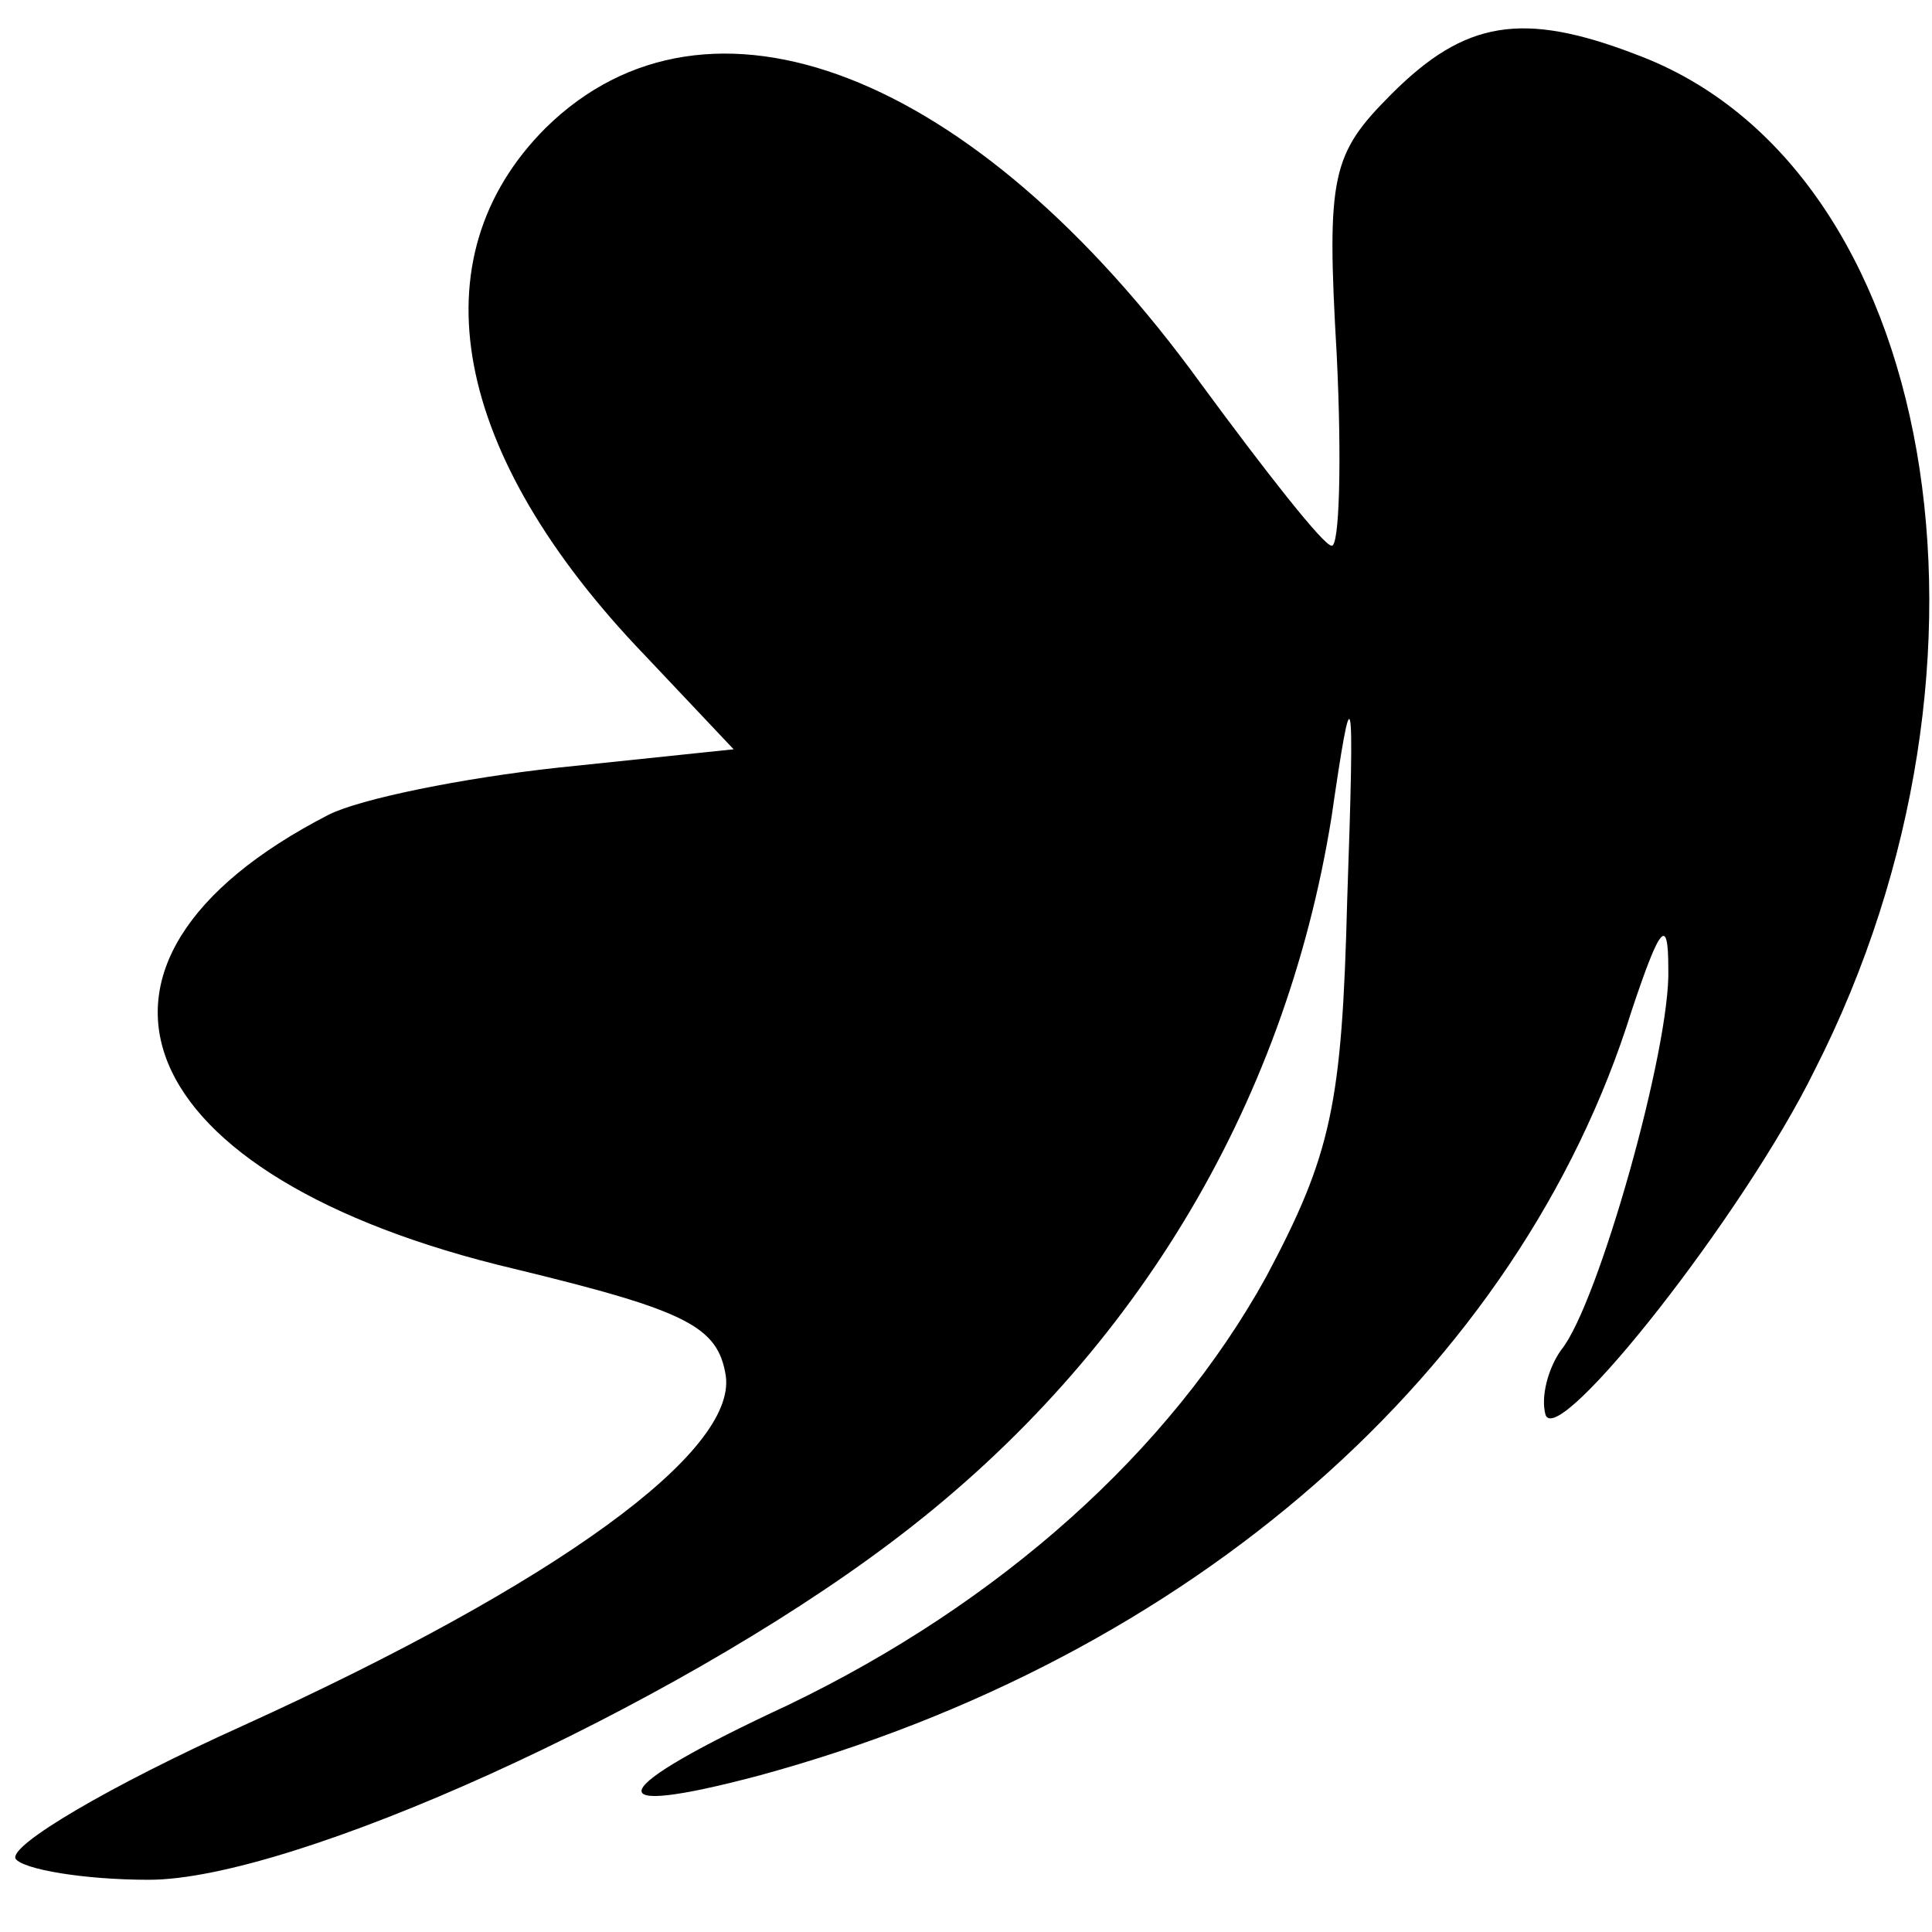
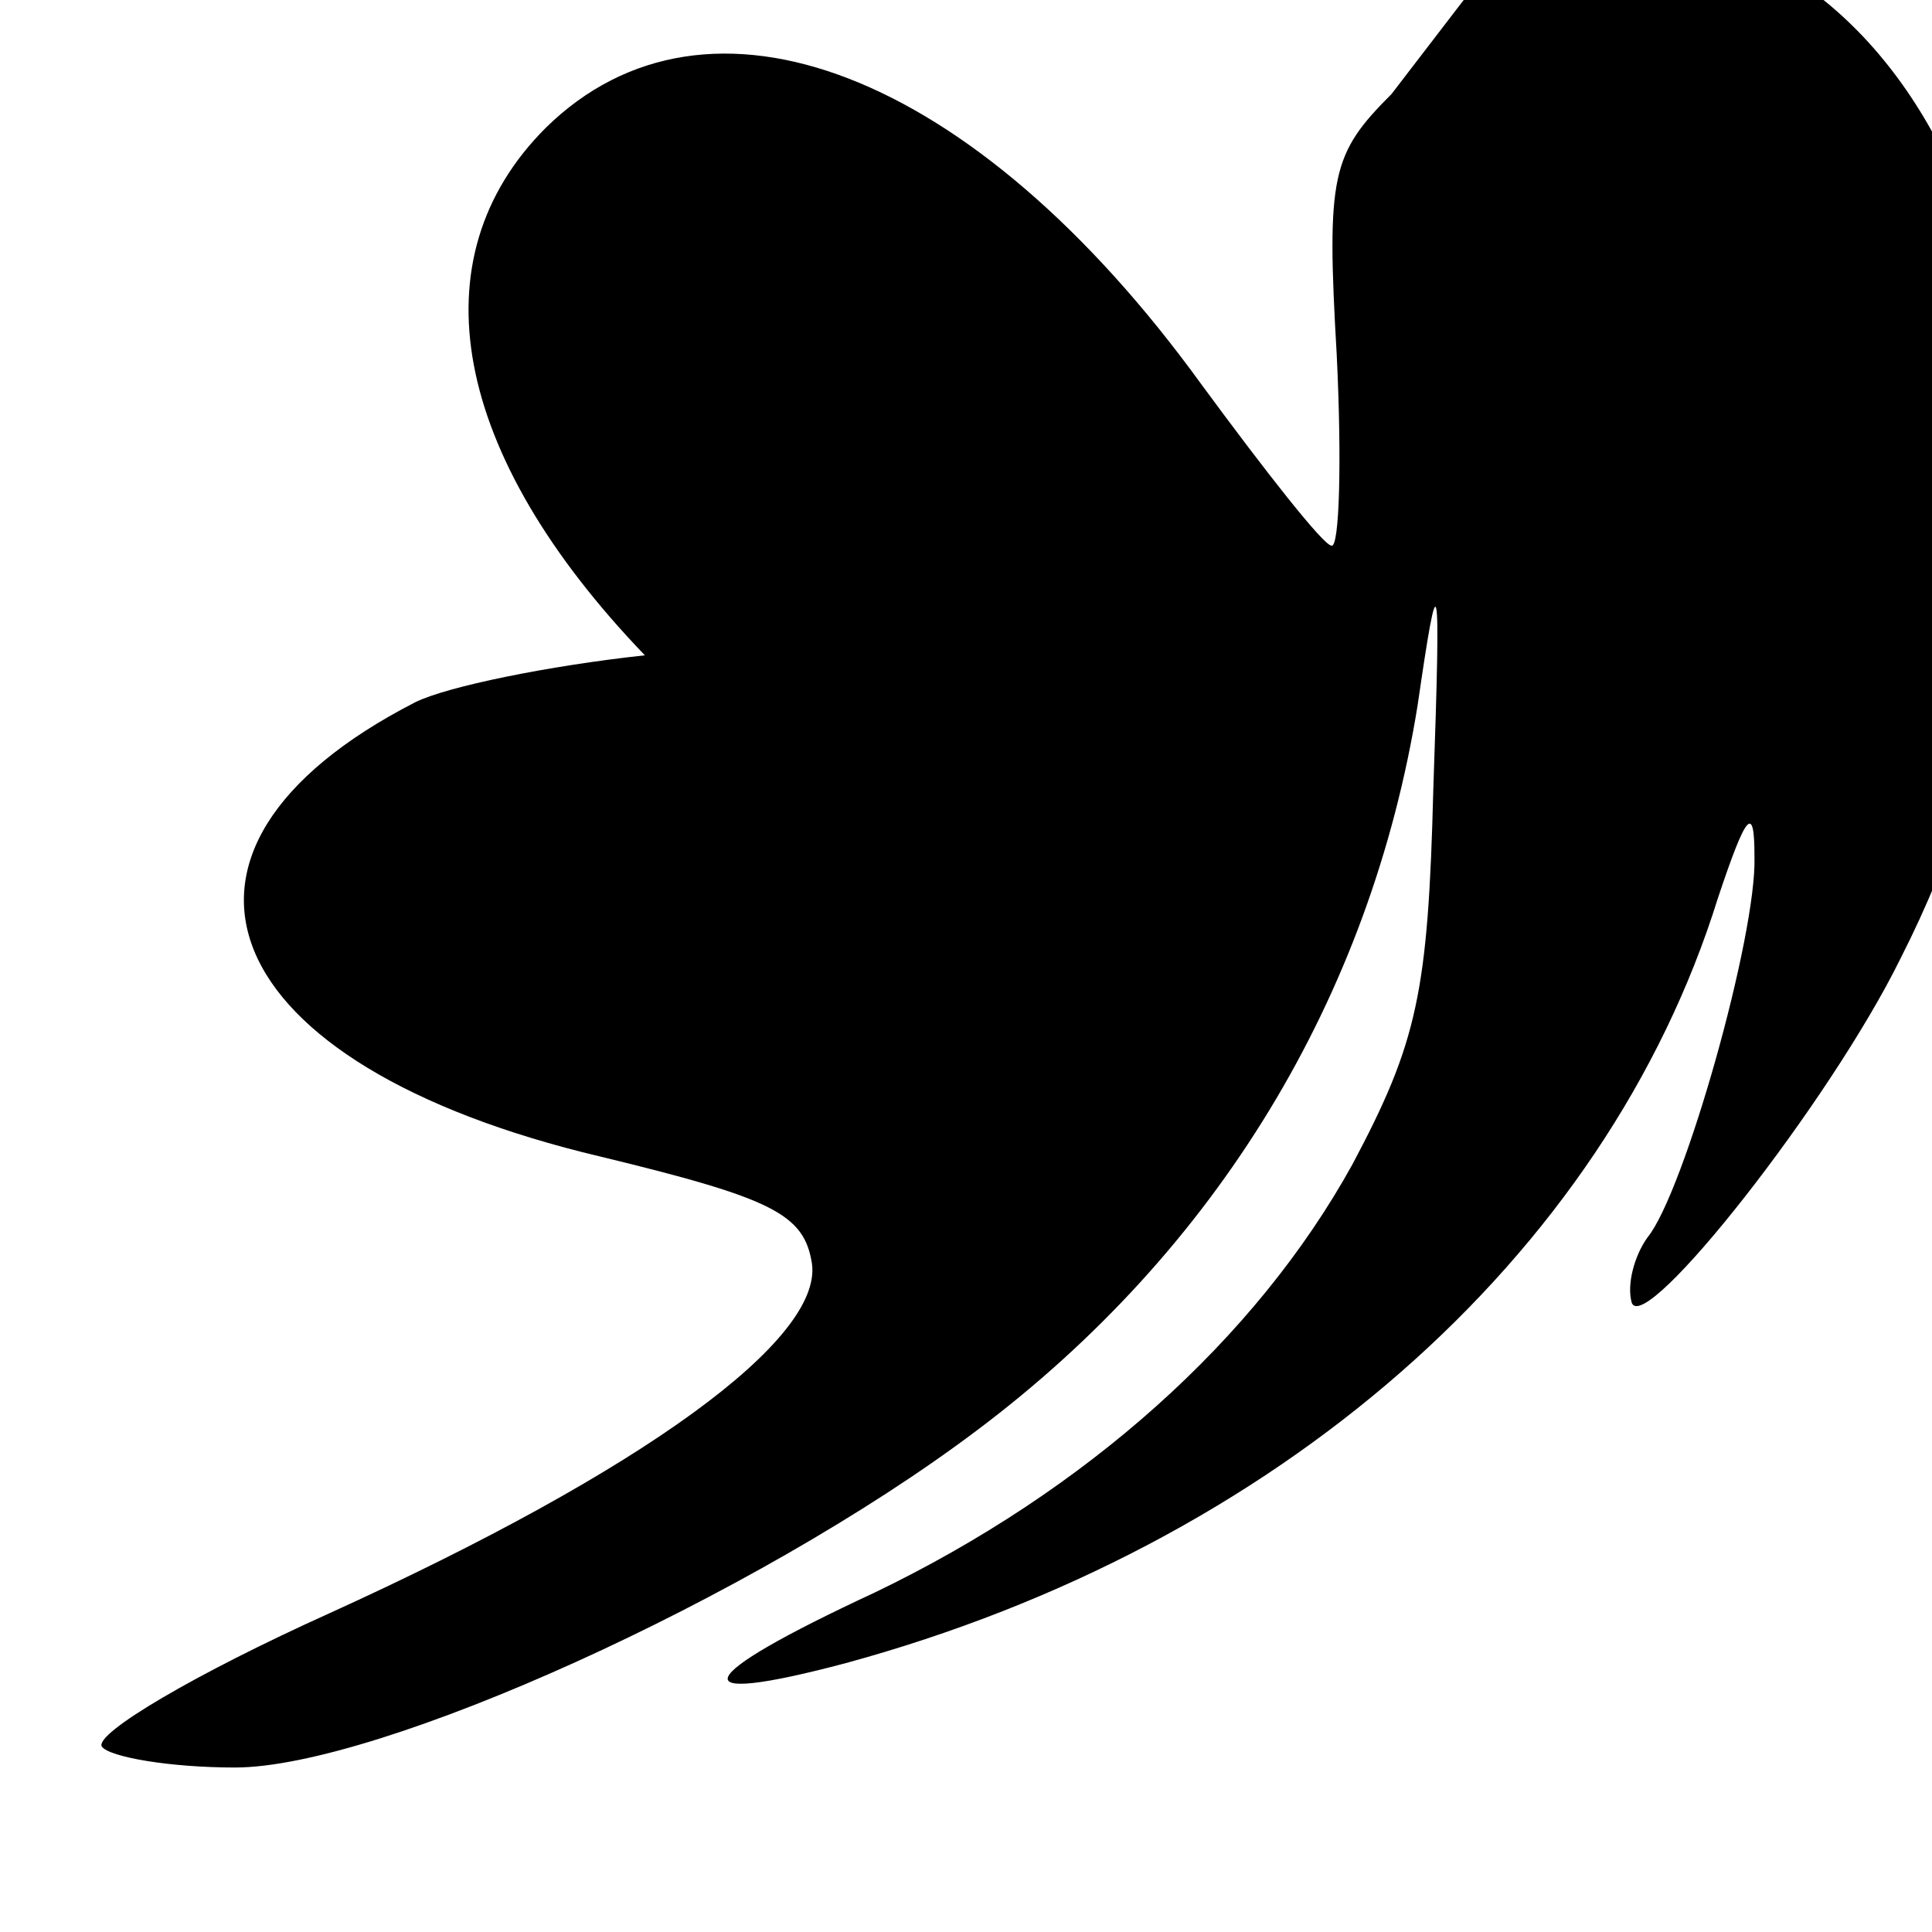
<svg xmlns="http://www.w3.org/2000/svg" version="1.0" width="74pt" height="74pt" viewBox="0 0 74 74" preserveAspectRatio="xMidYMid meet">
  <g transform="translate(0,74) scale(0.1,-0.1)" fill="#000000" stroke="none">
-     <path d="M533 704 c-23 -23 -25 -31 -21 -100 2 -41 1 -74 -2 -73 -3 0 -25 28 -50 62 -87 120 -189 159 -251 98 -50 -50 -36 -125 38 -202 l34 -36 -67 -7 c-37 -4 -76 -12 -88 -18 -111 -57 -77 -139 71 -174 66 -16 78 -22 81 -41 4 -29 -64 -79 -185 -134 -51 -23 -90 -46 -87 -51 3 -4 26 -8 51 -8 55 0 199 65 284 129 92 69 151 166 169 278 8 55 9 54 6 -32 -2 -78 -6 -97 -31 -144 -37 -67 -102 -125 -183 -164 -71 -33 -75 -44 -11 -27 165 45 291 155 334 293 11 33 14 36 14 16 1 -30 -27 -129 -41 -146 -5 -7 -8 -18 -6 -25 5 -13 76 77 103 132 80 157 47 346 -68 389 -44 17 -66 13 -94 -15z" />
+     <path d="M533 704 c-23 -23 -25 -31 -21 -100 2 -41 1 -74 -2 -73 -3 0 -25 28 -50 62 -87 120 -189 159 -251 98 -50 -50 -36 -125 38 -202 c-37 -4 -76 -12 -88 -18 -111 -57 -77 -139 71 -174 66 -16 78 -22 81 -41 4 -29 -64 -79 -185 -134 -51 -23 -90 -46 -87 -51 3 -4 26 -8 51 -8 55 0 199 65 284 129 92 69 151 166 169 278 8 55 9 54 6 -32 -2 -78 -6 -97 -31 -144 -37 -67 -102 -125 -183 -164 -71 -33 -75 -44 -11 -27 165 45 291 155 334 293 11 33 14 36 14 16 1 -30 -27 -129 -41 -146 -5 -7 -8 -18 -6 -25 5 -13 76 77 103 132 80 157 47 346 -68 389 -44 17 -66 13 -94 -15z" />
  </g>
</svg>